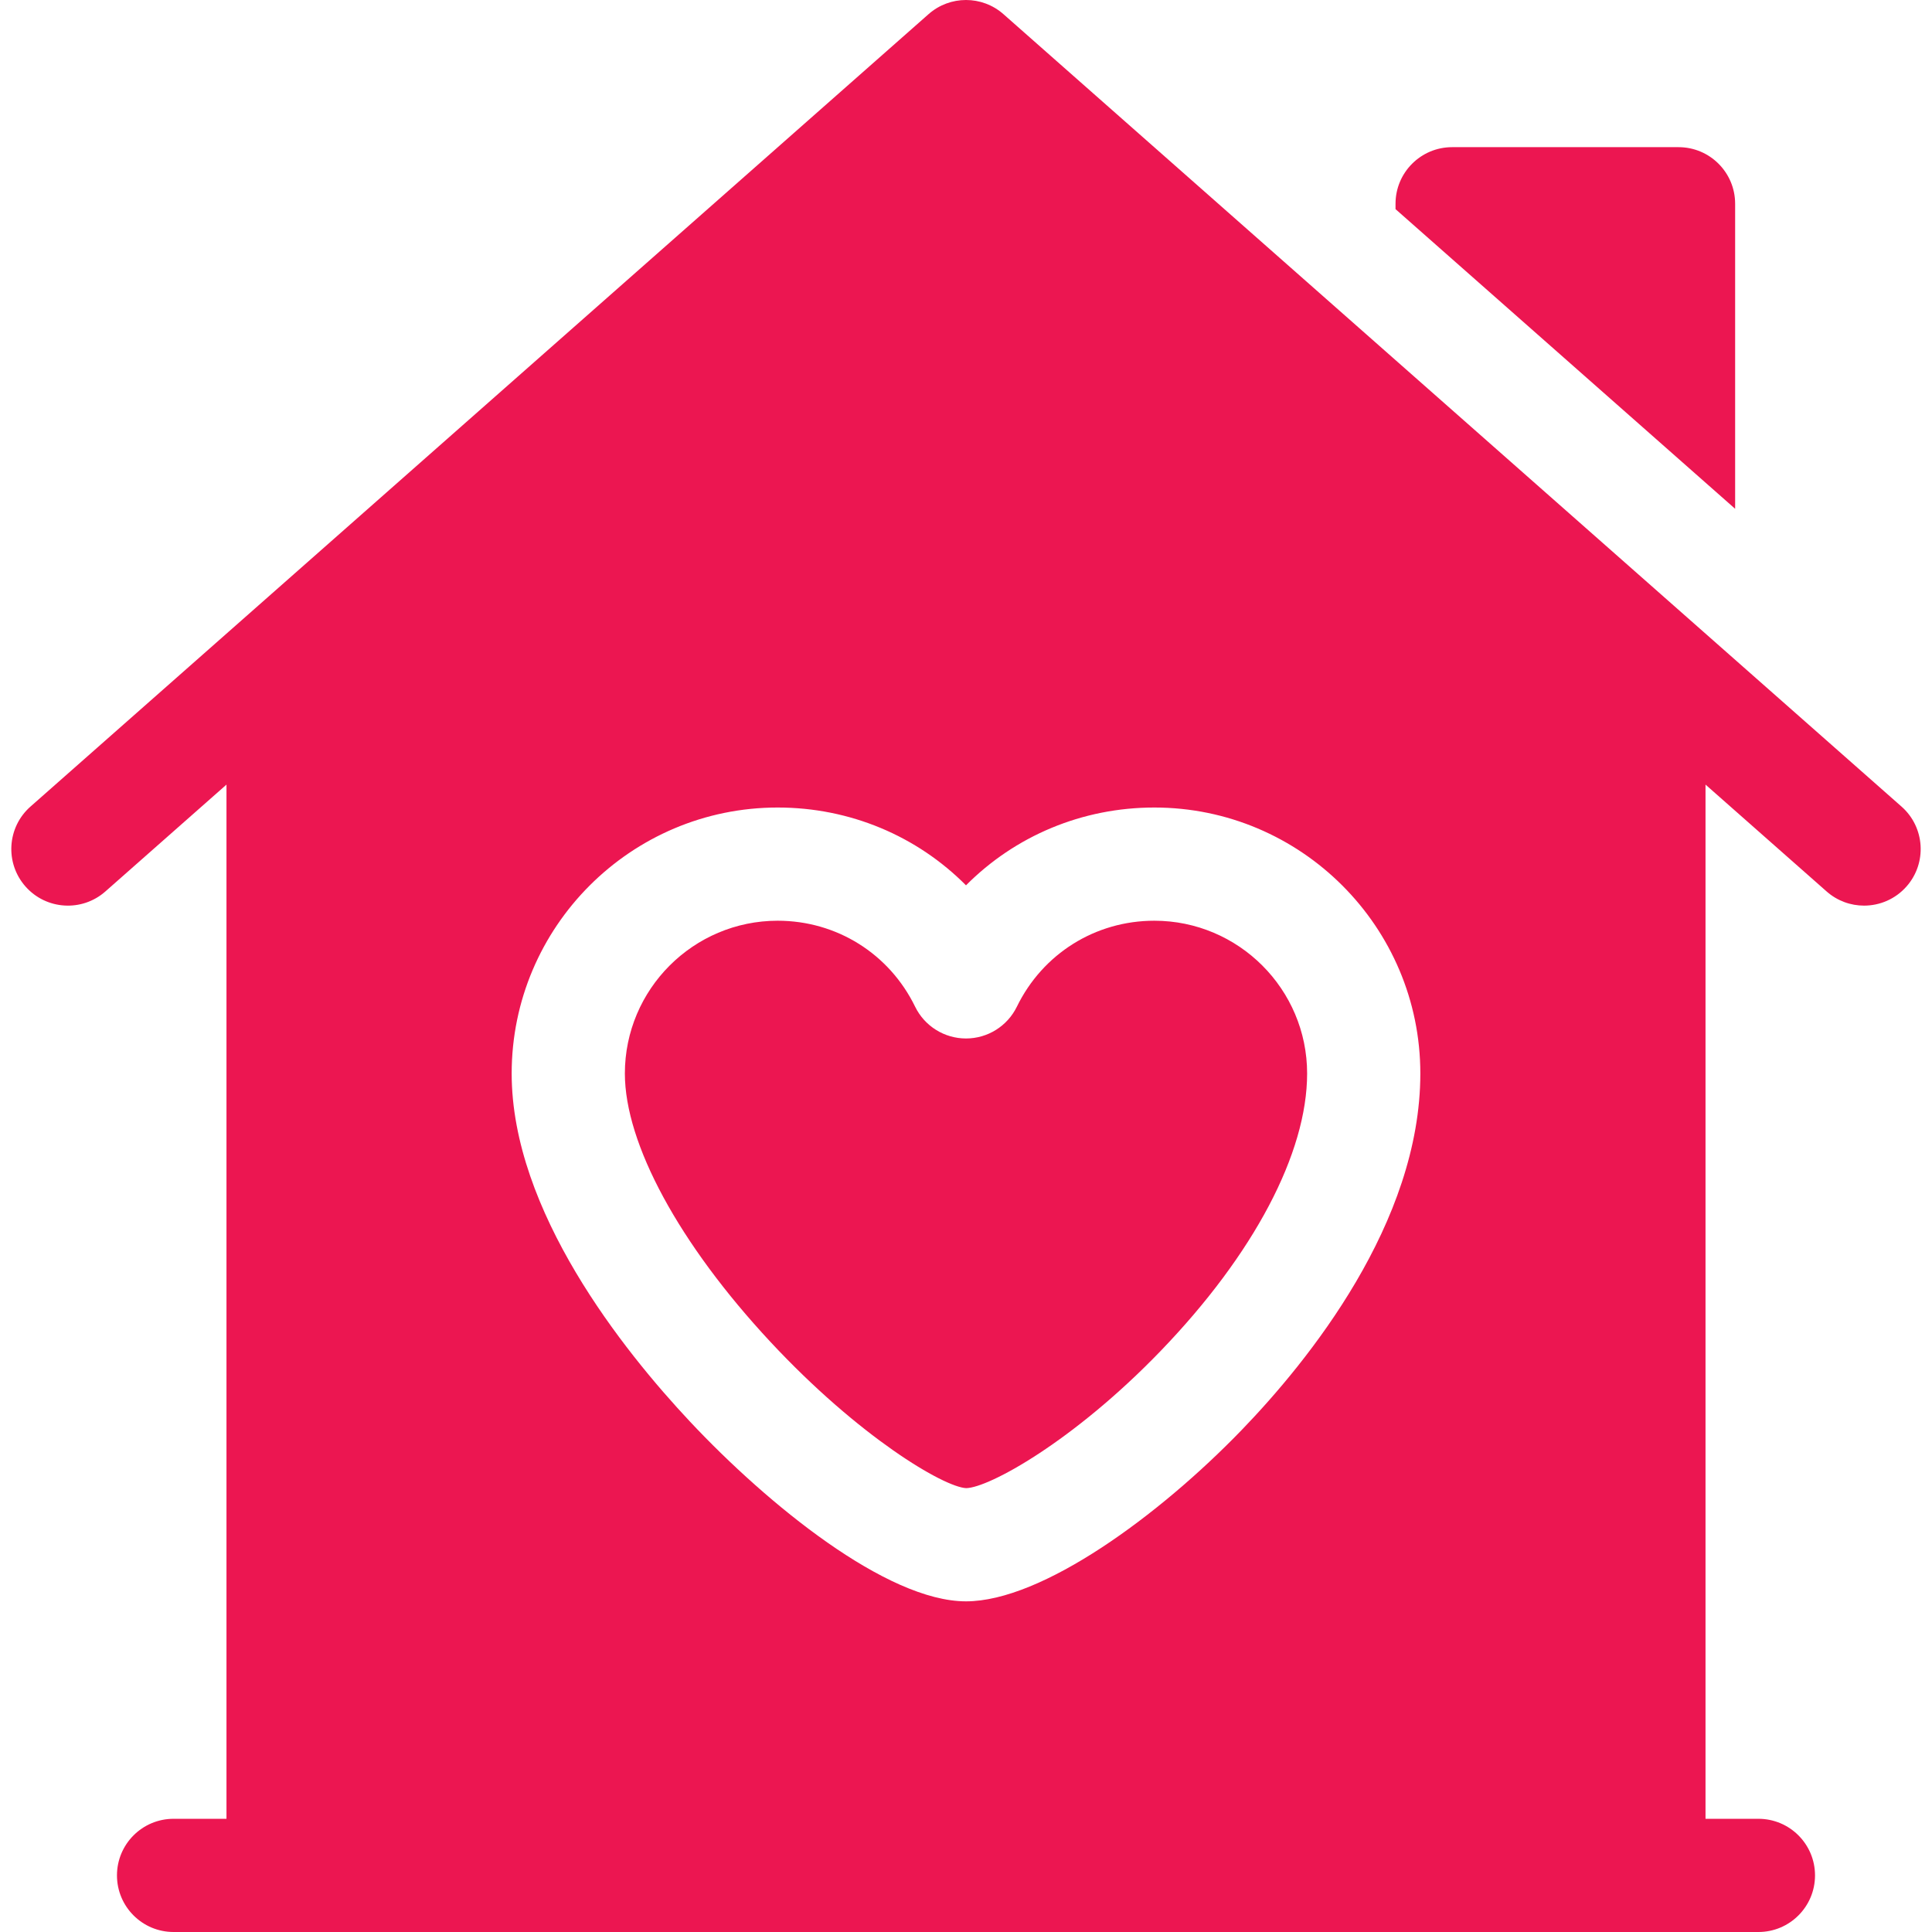
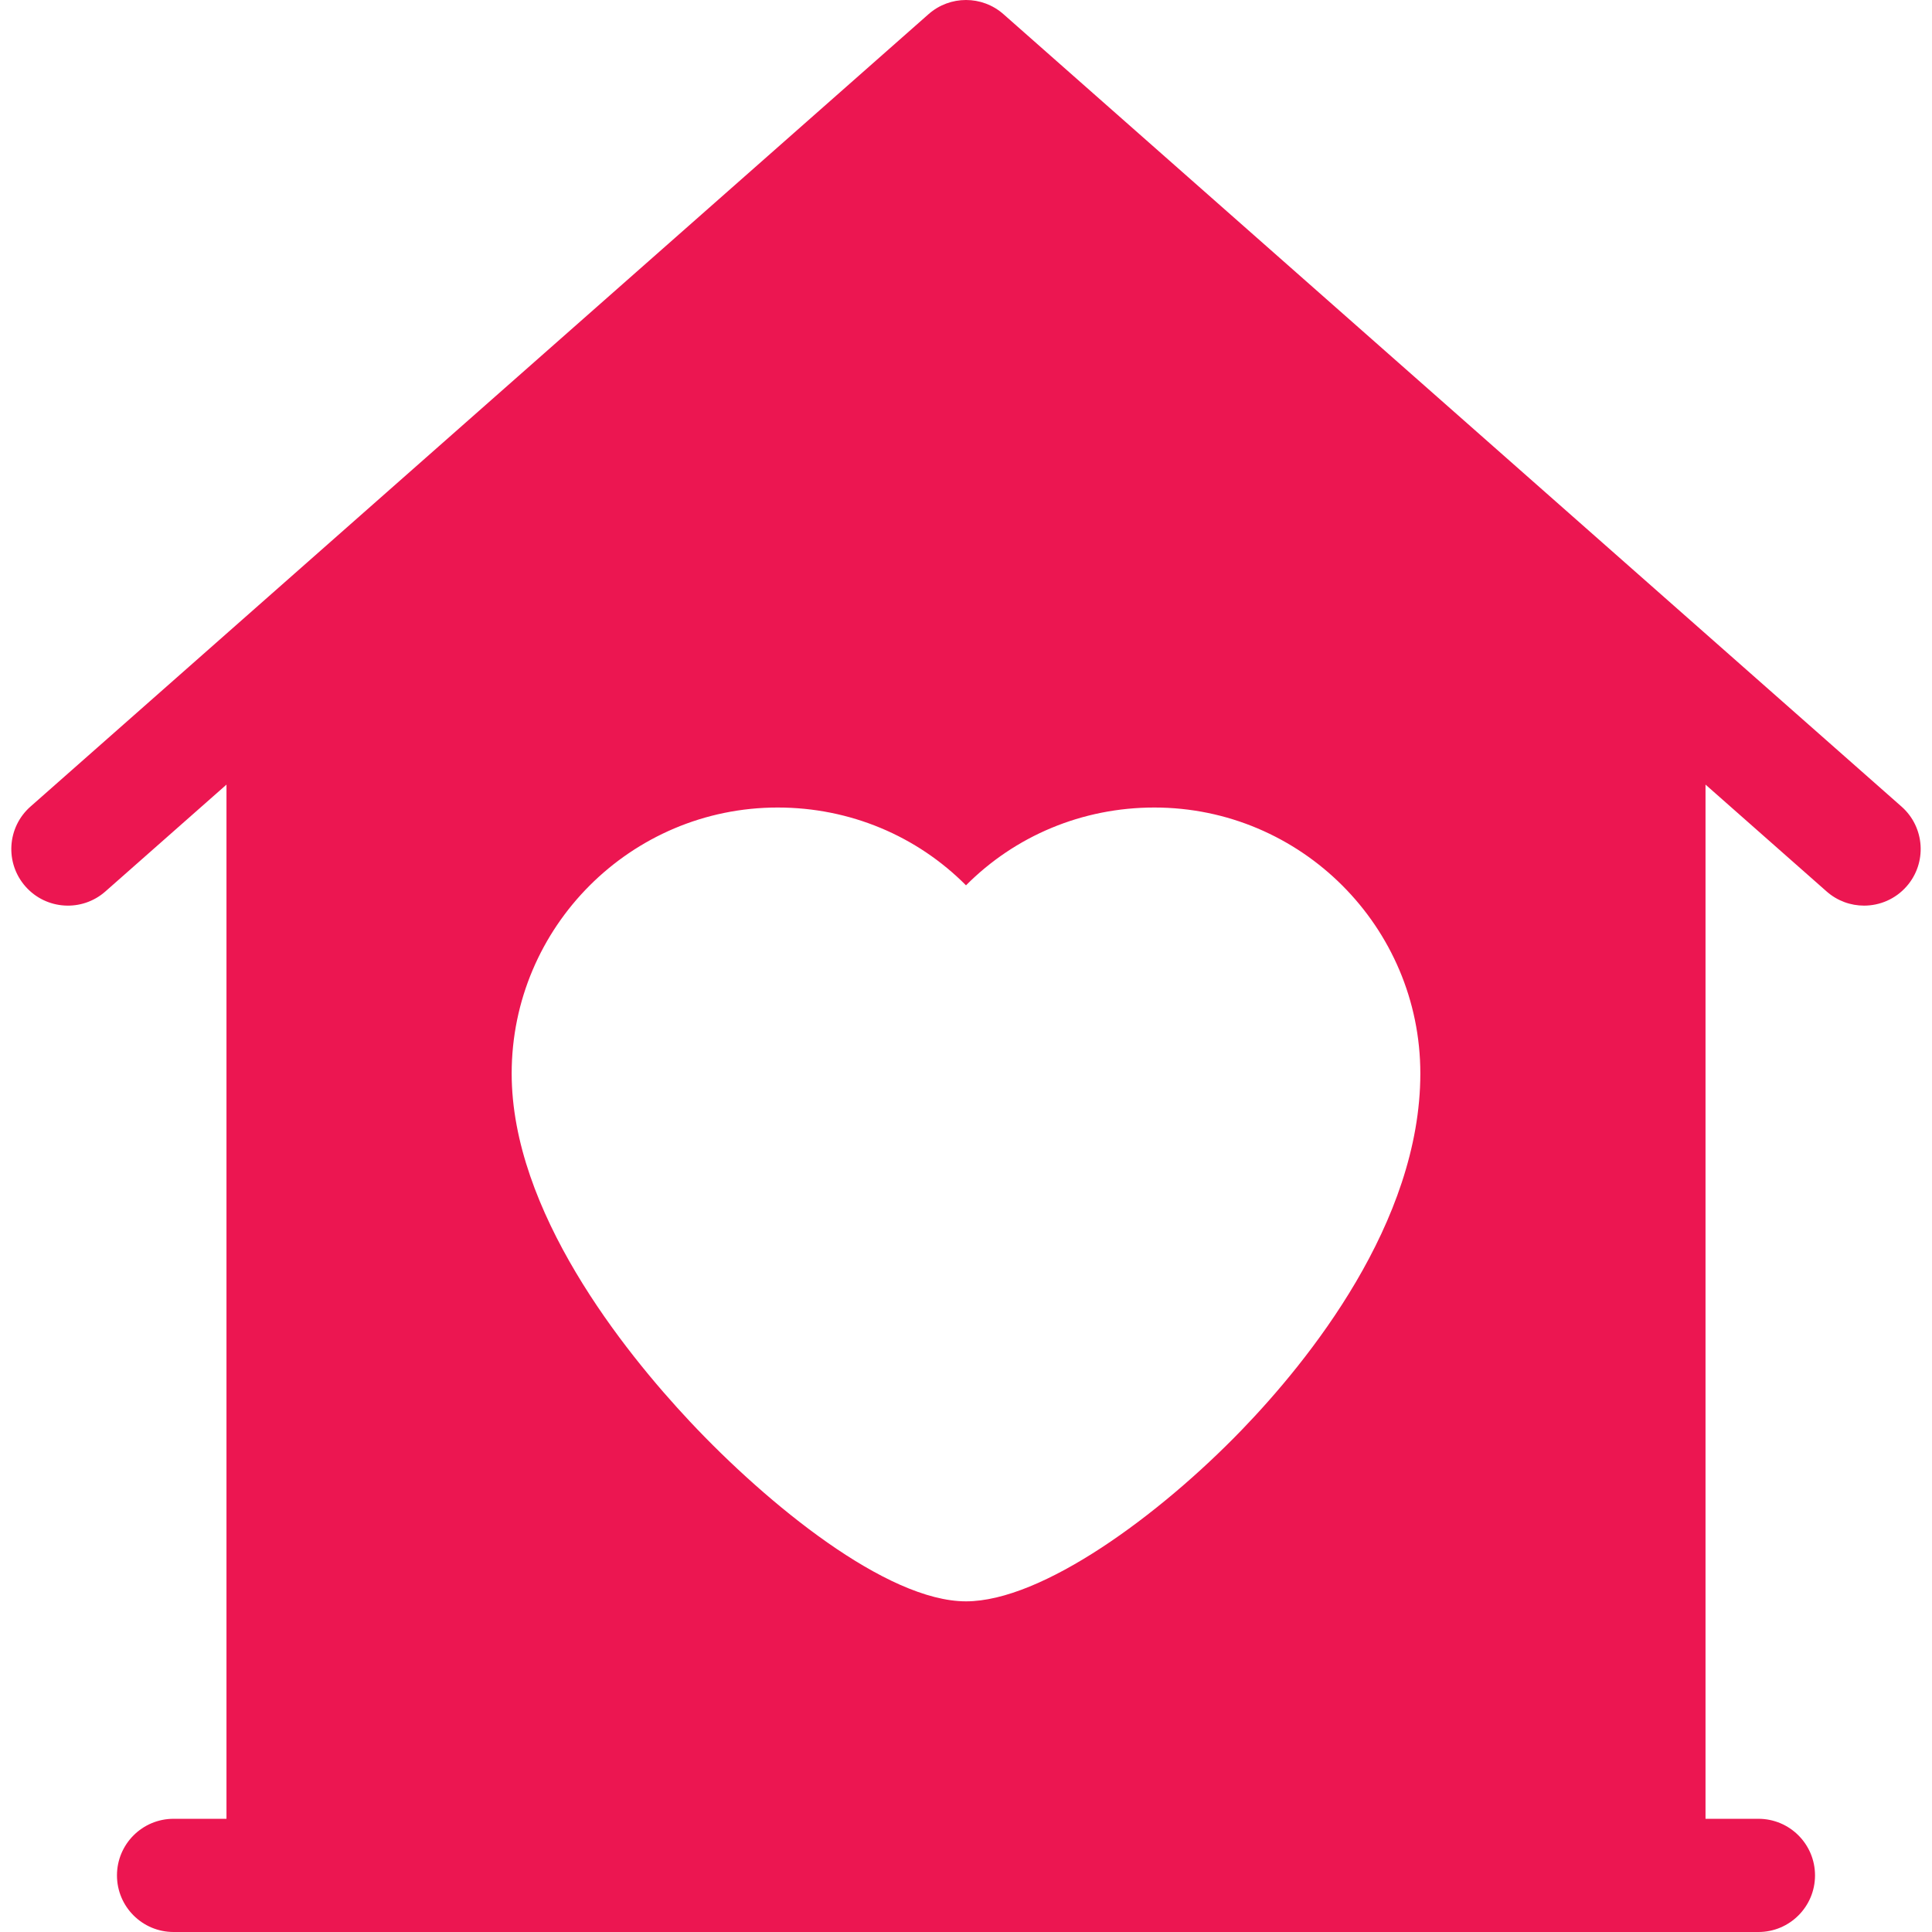
<svg xmlns="http://www.w3.org/2000/svg" height="512" viewBox="0 0 511.999 511.999" width="512">
  <g fill="#ec1651">
-     <path d="m459.828 54c0-8.284-6.716-15-15-15h-60c-8.284 0-15 6.716-15 15v1.424l90 79.412z" />
    <path d="m503.923 213.753-238-210c-5.669-5.002-14.178-5.003-19.848 0l-238 210c-6.212 5.481-6.804 14.96-1.323 21.172s14.96 6.804 21.172 1.323l32.096-28.32v274.071h-14.021c-8.284 0-15 6.716-15 15s6.716 15 15 15h420c8.284 0 15-6.716 15-15s-6.716-15-15-15h-14.02v-274.072l32.097 28.321c2.852 2.517 6.392 3.753 9.918 3.752 4.154 0 8.289-1.716 11.254-5.076 5.48-6.211 4.887-15.69-1.325-21.171zm-174.922 165.268c-21.805 22.573-52.834 45.35-73.002 45.35-21.005 0-52.535-25.664-73.152-47.641-17.646-18.809-47.249-55.804-47.249-92.237 0-38.87 31.624-70.493 70.494-70.493 19.188 0 36.937 7.569 49.908 20.62 12.972-13.051 30.719-20.62 49.908-20.62 38.87 0 70.494 31.623 70.494 70.493-.001 39.552-29.698 76.202-47.401 94.528z" />
-     <path d="m305.907 244c-15.616 0-29.574 8.729-36.425 22.78-2.514 5.156-7.747 8.426-13.483 8.426s-10.969-3.271-13.483-8.426c-6.851-14.051-20.808-22.78-36.425-22.78-22.328 0-40.494 18.165-40.494 40.493 0 18.607 14.416 45.188 38.562 71.106 23.564 25.292 45.964 38.491 51.883 38.773 5.986-.095 28.397-12.336 51.575-36.394 24.648-25.583 38.784-52.368 38.784-73.485 0-22.328-18.166-40.493-40.494-40.493z" />
  </g>
</svg>